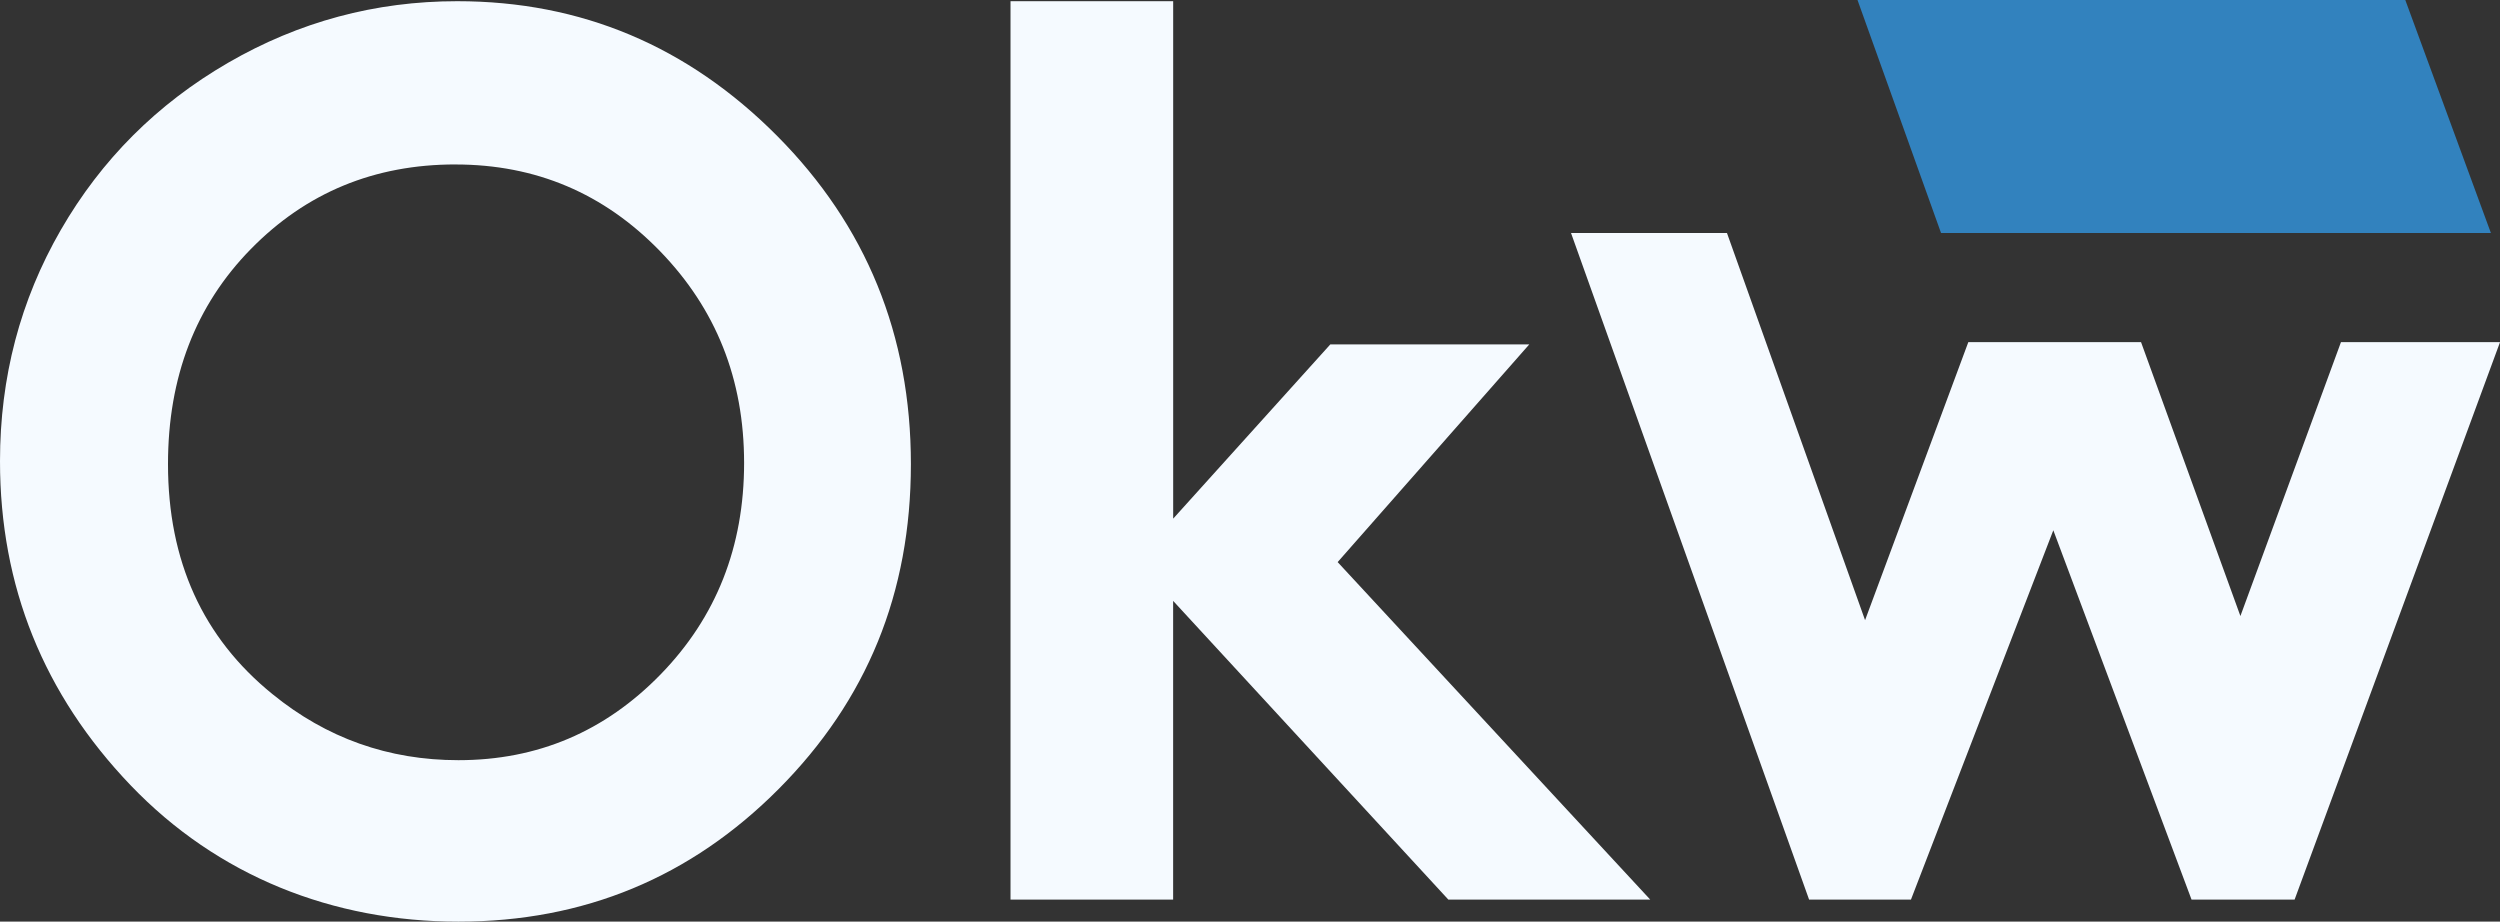
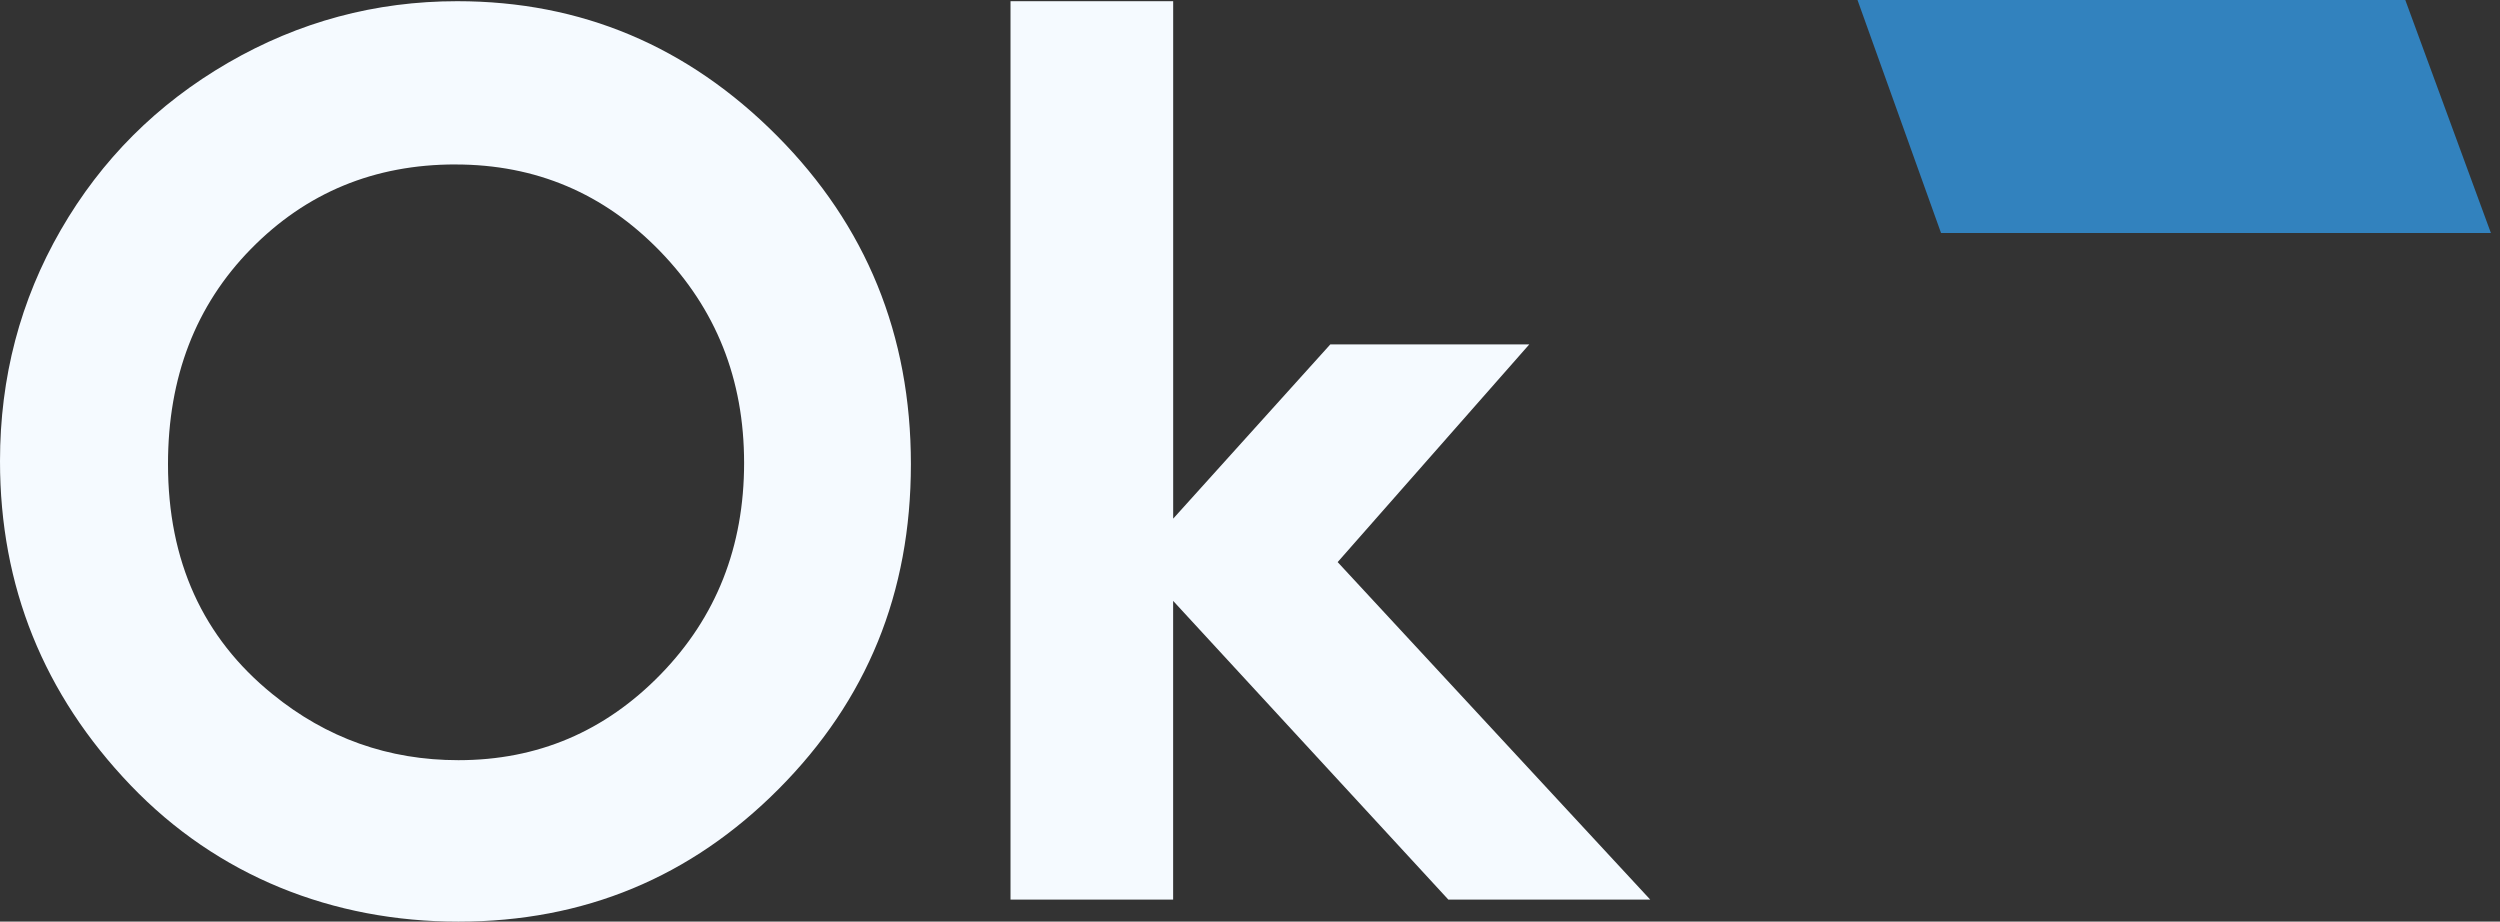
<svg xmlns="http://www.w3.org/2000/svg" id="Ebene_2" data-name="Ebene 2" viewBox="0 0 604.79 222.95">
  <rect x="0" y="0" width="604.79" height="222.95" fill="#333333" stroke="none" />
  <defs>
    <style>      .cls-1 {        fill: #3282be;      }      .cls-2 {        fill: #f5faff;      }    </style>
  </defs>
  <g id="Ebene_1-2" data-name="Ebene 1">
    <g>
      <g>
        <path class="cls-2" d="M110.61.29c29.99,0,55.78,10.86,77.37,32.57,21.58,21.71,32.38,48.18,32.38,79.41s-10.65,57.12-31.94,78.55c-21.3,21.43-47.13,32.14-77.51,32.14s-58.26-11-79.32-33C10.53,167.95,0,141.81,0,111.55c0-20.27,4.9-38.91,14.71-55.92,9.81-17.01,23.29-30.48,40.45-40.43C72.32,5.26,90.8.29,110.61.29ZM110.18,39.78c-19.62,0-36.12,6.82-49.49,20.46-13.37,13.64-20.05,30.99-20.05,52.03,0,23.44,8.42,41.99,25.25,55.63,13.08,10.66,28.08,16,45.01,16,19.14,0,35.44-6.92,48.91-20.75,13.47-13.84,20.2-30.89,20.2-51.16s-6.78-37.25-20.34-51.23c-13.56-13.98-30.05-20.97-49.48-20.97Z" />
        <path class="cls-2" d="M244.47.29h39.34v125.18l38.02-42.16h48.13l-46.36,52.67,75.62,81.65h-48.84l-66.58-72.27v72.27h-39.34V.29Z" />
-         <path class="cls-2" d="M380.05,56.37h37.73l33.41,93.66,24.98-67.27h41.78l24.04,66.27,24.33-66.27h38.48l-49.7,134.87h-24.93l-33.44-89.35-34.44,89.35h-24.64l-57.59-161.25Z" />
      </g>
      <polygon class="cls-1" points="449.36 0 469.57 56.37 602.59 56.37 581.88 0 449.36 0" />
    </g>
  </g>
</svg>